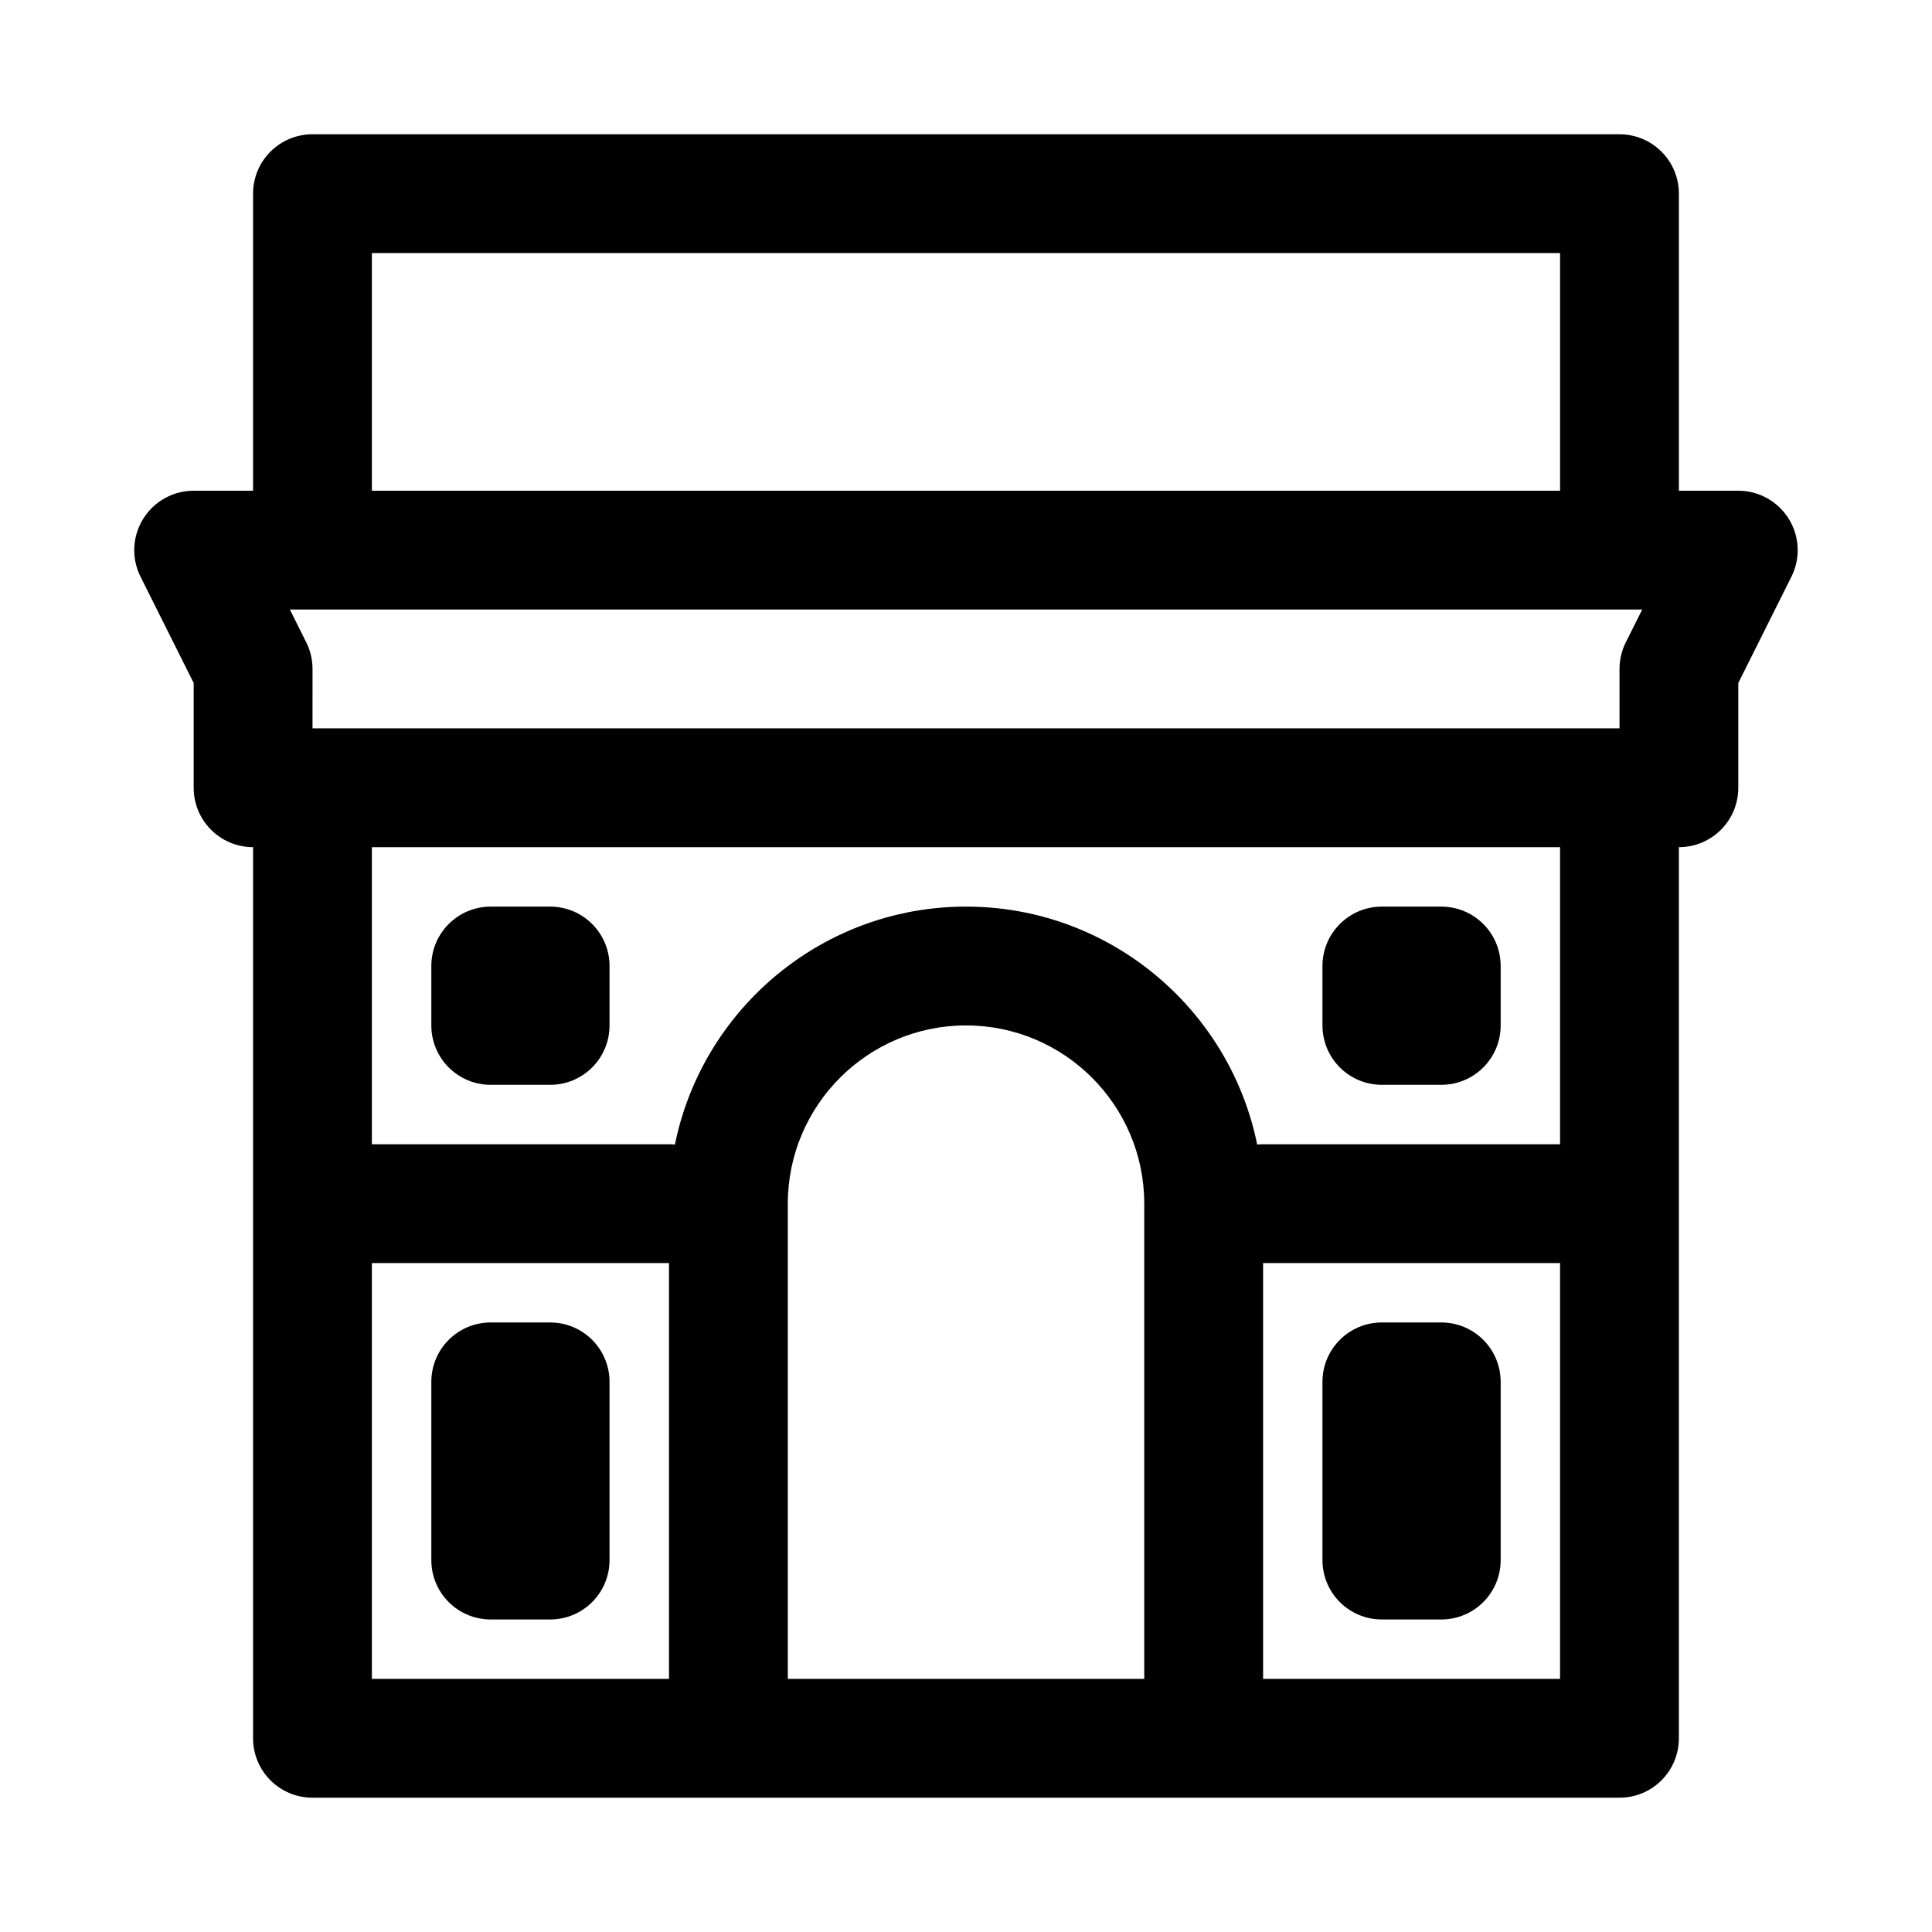
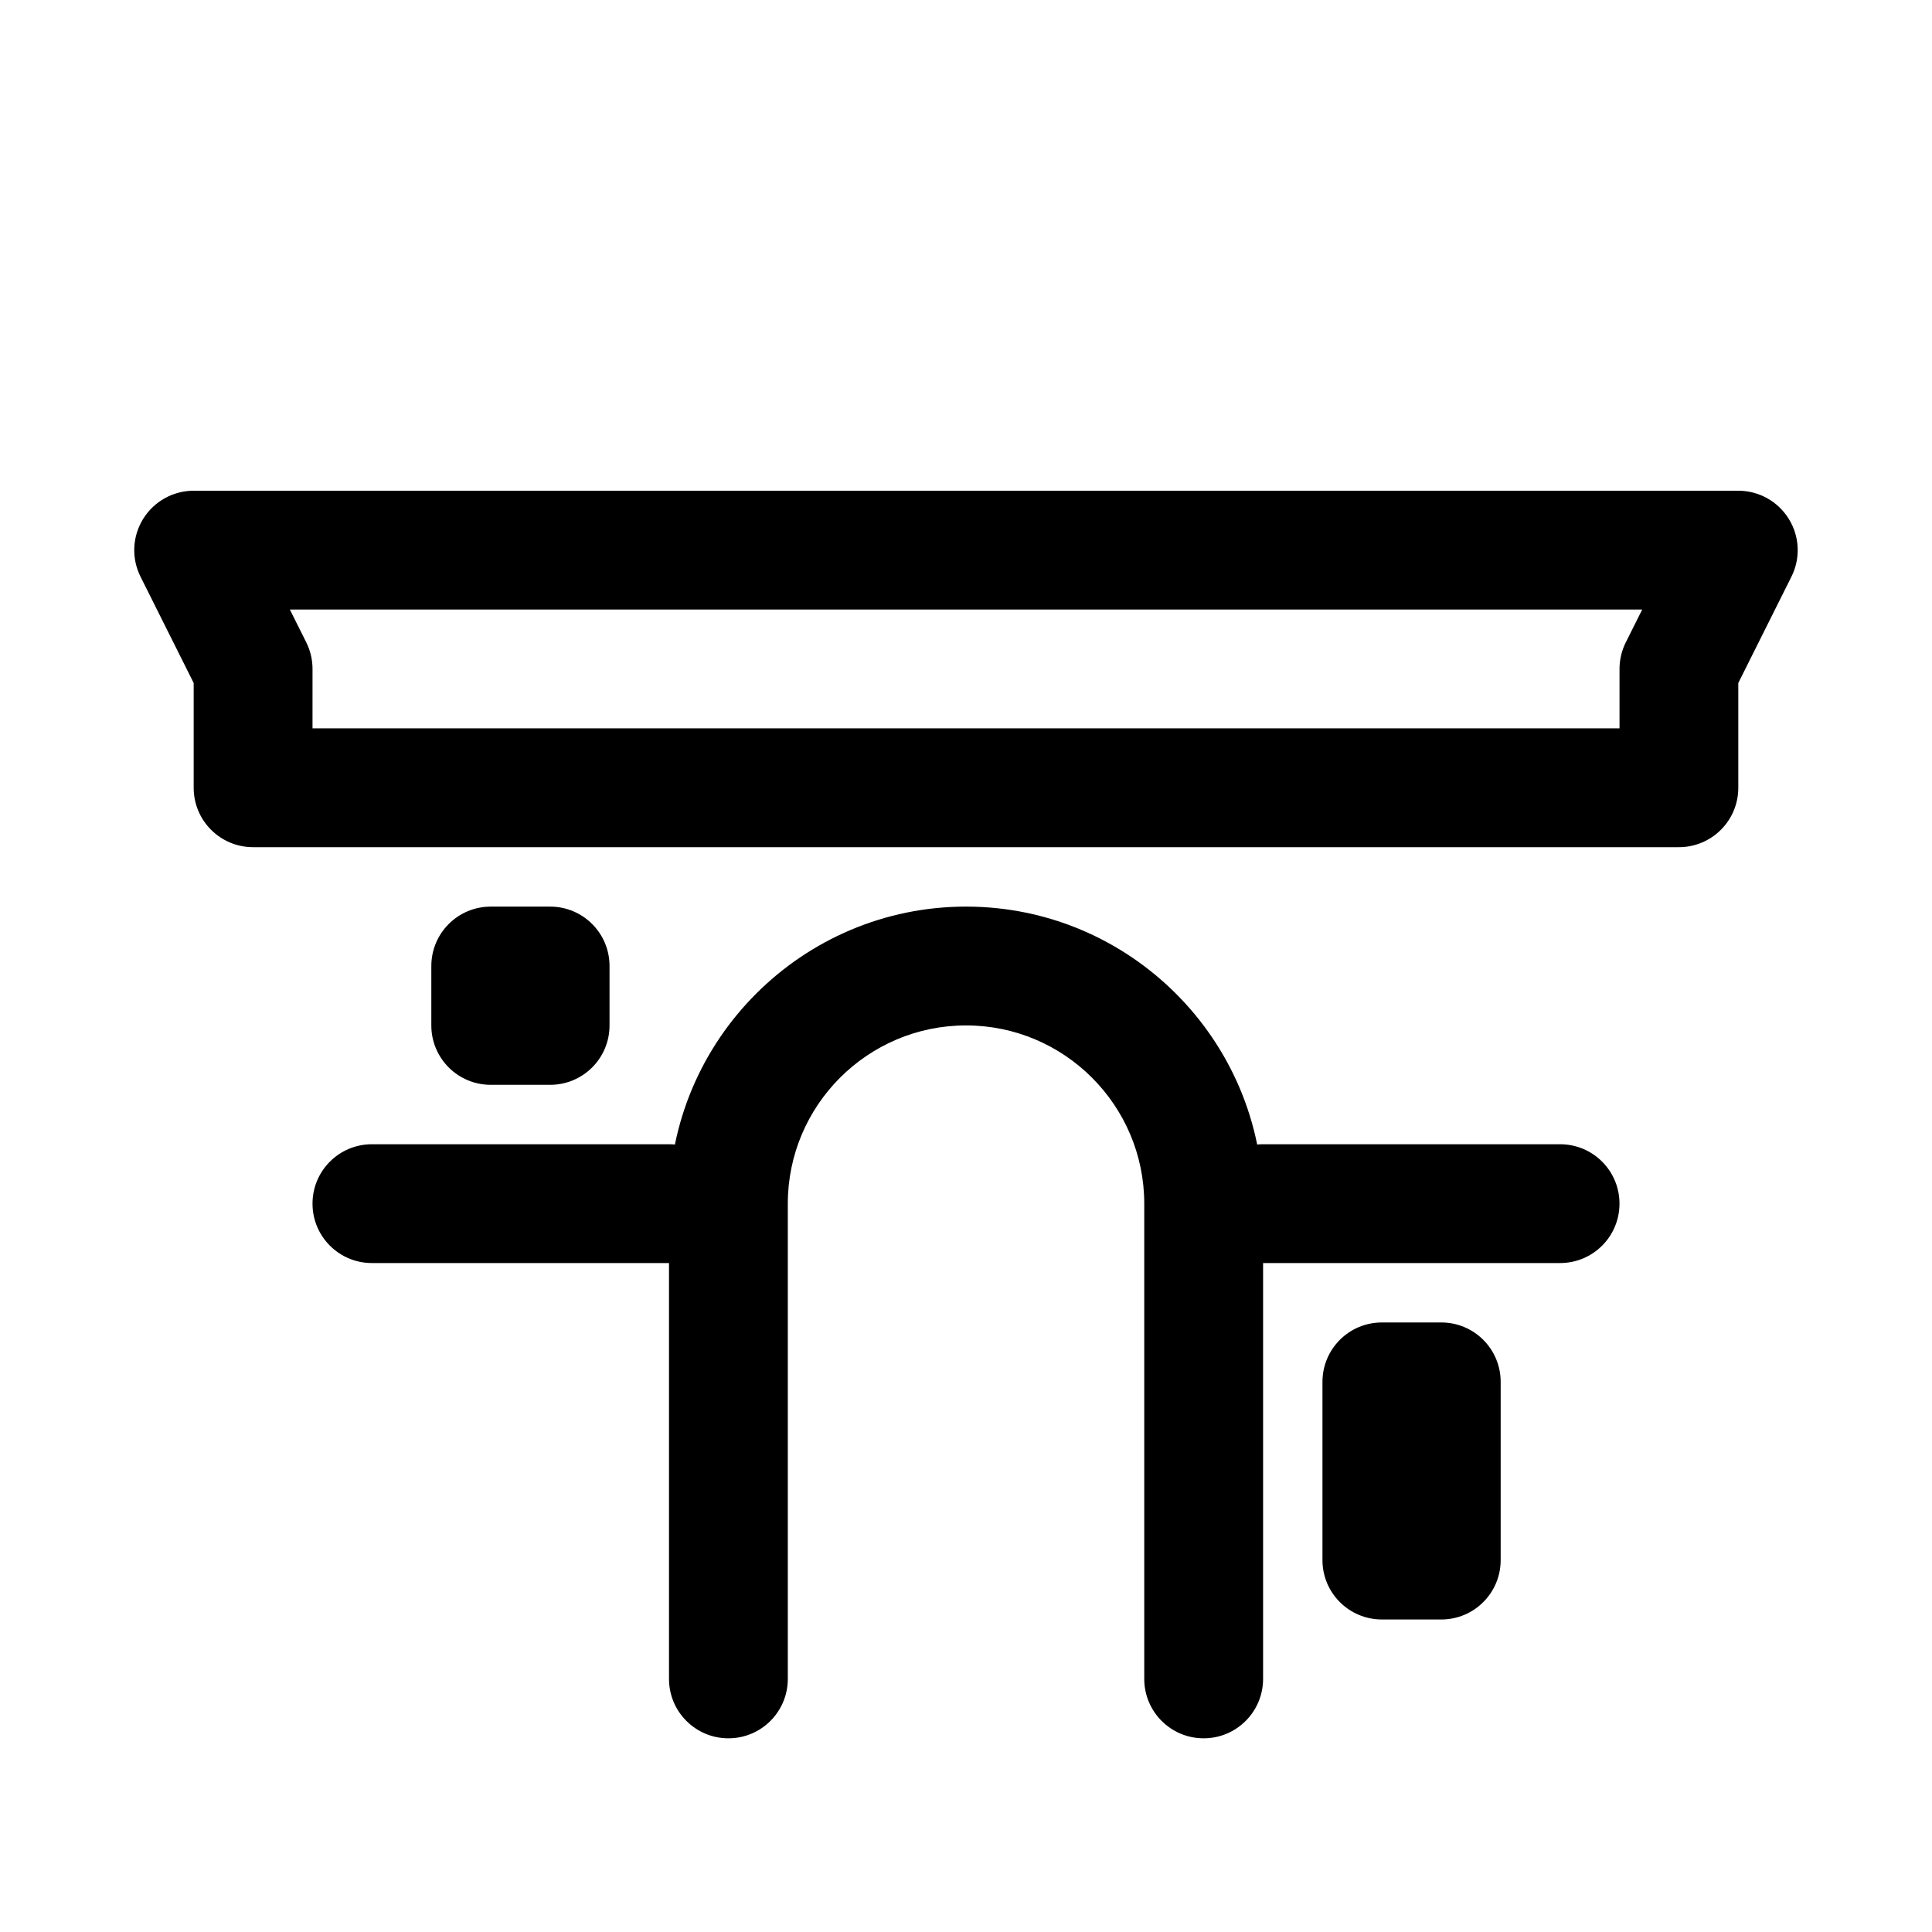
<svg xmlns="http://www.w3.org/2000/svg" fill="#000000" width="800px" height="800px" version="1.1" viewBox="144 144 512 512">
  <g>
-     <path d="m573.18 289.79c-8.703 0-15.742-7.043-15.742-15.742l-0.004-62.977h-314.88v62.977c0 8.703-7.043 15.742-15.742 15.742-8.703 0-15.746-7.043-15.746-15.742v-78.723c0-8.703 7.043-15.742 15.742-15.742h346.37c8.703 0 15.742 7.043 15.742 15.742v78.719c0.004 8.703-7.035 15.746-15.738 15.746z" />
    <path d="m588.93 368.51h-377.86c-8.703 0-15.742-7.043-15.742-15.742v-27.77l-14.086-28.168c-2.445-4.875-2.184-10.672 0.691-15.312 2.875-4.644 7.934-7.473 13.391-7.473h409.34c5.457 0 10.516 2.828 13.391 7.473s3.137 10.441 0.691 15.312l-14.078 28.168v27.766c0 8.703-7.043 15.746-15.746 15.746zm-362.11-31.488h346.37v-15.742c0-2.445 0.57-4.859 1.66-7.043l4.356-8.703h-358.39l4.352 8.703c1.09 2.18 1.656 4.594 1.656 7.039z" />
-     <path d="m573.18 620.41h-346.37c-8.703 0-15.742-7.043-15.742-15.742v-236.16c0-8.703 7.043-15.742 15.742-15.742 8.703 0 15.742 7.043 15.742 15.742v220.42h314.88v-220.42c0-8.703 7.043-15.742 15.742-15.742 8.703 0 15.742 7.043 15.742 15.742v236.16c0.004 8.699-7.035 15.742-15.738 15.742z" />
    <path d="m321.28 478.72h-78.719c-8.703 0-15.742-7.043-15.742-15.742 0-8.703 7.043-15.742 15.742-15.742h78.719c8.703 0 15.742 7.043 15.742 15.742 0.004 8.699-7.039 15.742-15.742 15.742z" />
    <path d="m557.44 478.72h-78.719c-8.703 0-15.742-7.043-15.742-15.742 0-8.703 7.043-15.742 15.742-15.742h78.719c8.703 0 15.742 7.043 15.742 15.742 0.004 8.699-7.039 15.742-15.742 15.742z" />
    <path d="m462.98 604.67c-8.703 0-15.742-7.043-15.742-15.742v-125.95c0-26.047-21.188-47.23-47.23-47.23-26.047 0-47.23 21.188-47.23 47.23v125.95c0 8.703-7.043 15.742-15.742 15.742-8.703 0-15.742-7.043-15.742-15.742v-125.95c0-43.402 35.316-78.719 78.719-78.719 43.402 0 78.719 35.316 78.719 78.719v125.95c-0.008 8.699-7.051 15.742-15.75 15.742z" />
    <path d="m289.79 431.49h-15.742c-8.703 0-15.742-7.043-15.742-15.742v-15.742c0-8.703 7.043-15.742 15.742-15.742h15.742c8.703 0 15.742 7.043 15.742 15.742v15.742c0.004 8.699-7.039 15.742-15.742 15.742z" />
-     <path d="m525.95 431.49h-15.742c-8.703 0-15.742-7.043-15.742-15.742v-15.742c0-8.703 7.043-15.742 15.742-15.742h15.742c8.703 0 15.742 7.043 15.742 15.742v15.742c0.004 8.699-7.039 15.742-15.742 15.742z" />
-     <path d="m289.79 573.18h-15.742c-8.703 0-15.742-7.043-15.742-15.742v-47.23c0-8.703 7.043-15.742 15.742-15.742h15.742c8.703 0 15.742 7.043 15.742 15.742v47.23c0.004 8.699-7.039 15.742-15.742 15.742z" />
    <path d="m525.95 573.18h-15.742c-8.703 0-15.742-7.043-15.742-15.742v-47.23c0-8.703 7.043-15.742 15.742-15.742h15.742c8.703 0 15.742 7.043 15.742 15.742v47.23c0.004 8.699-7.039 15.742-15.742 15.742z" />
  </g>
</svg>